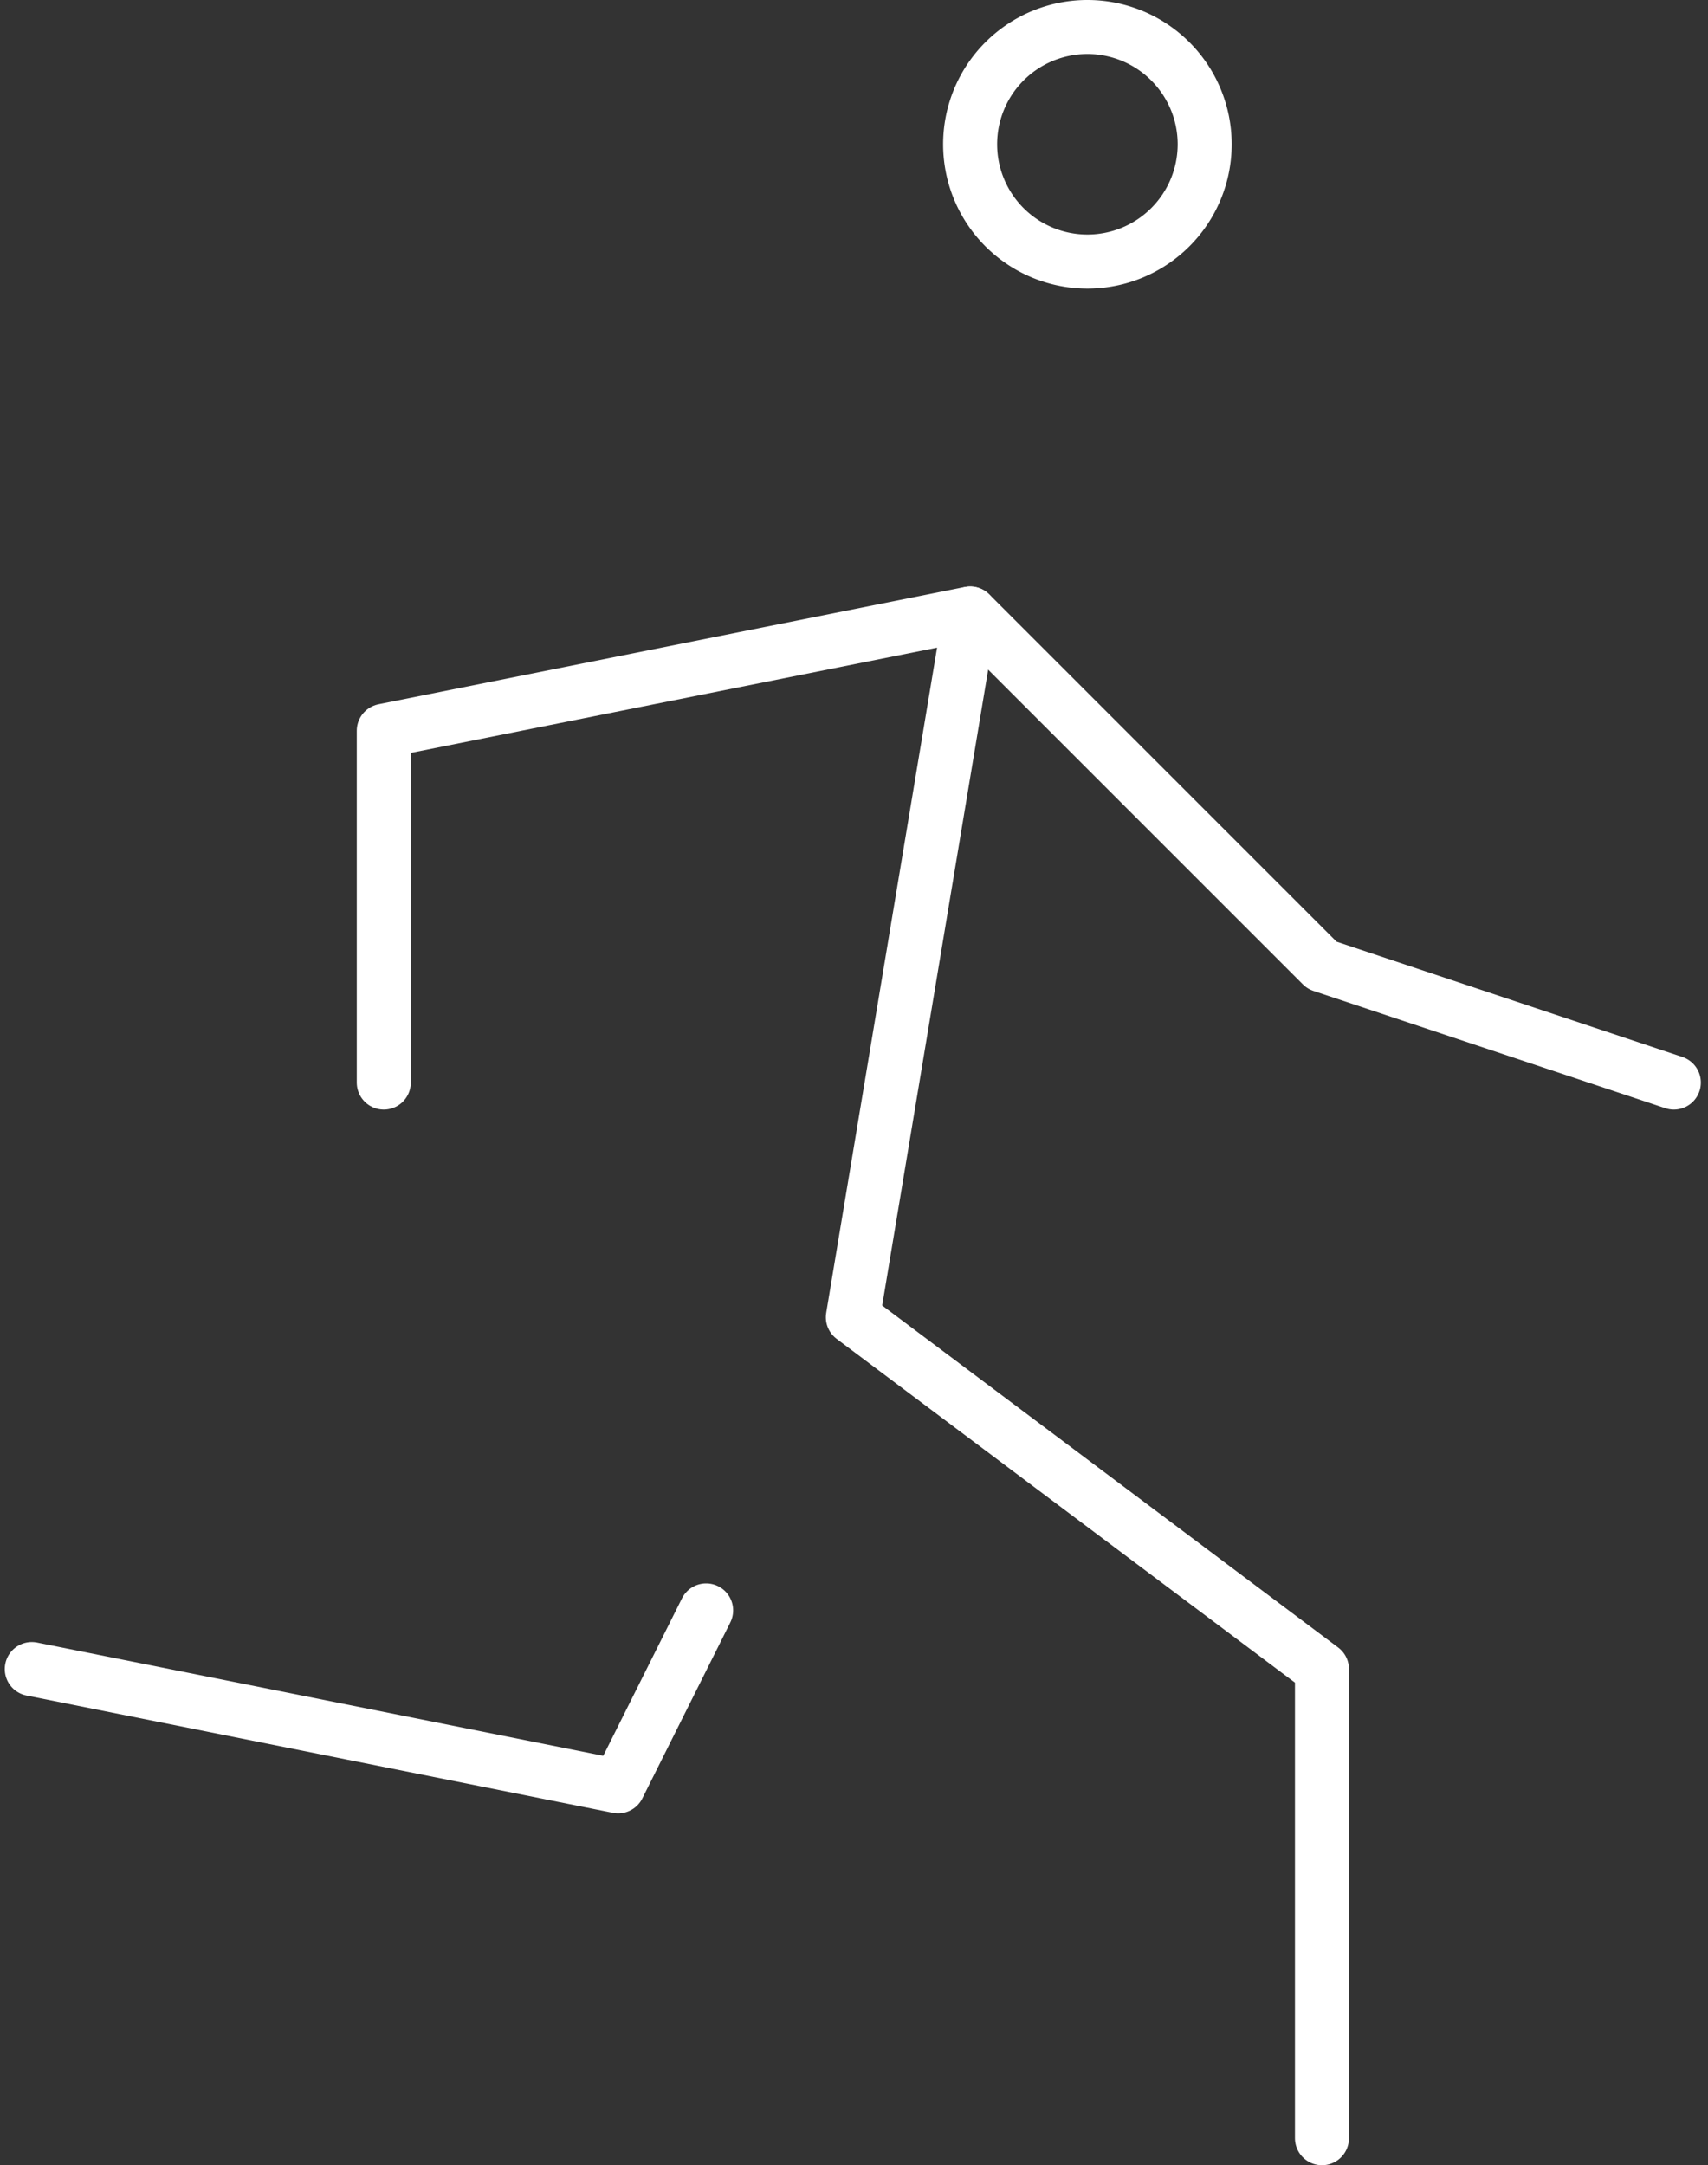
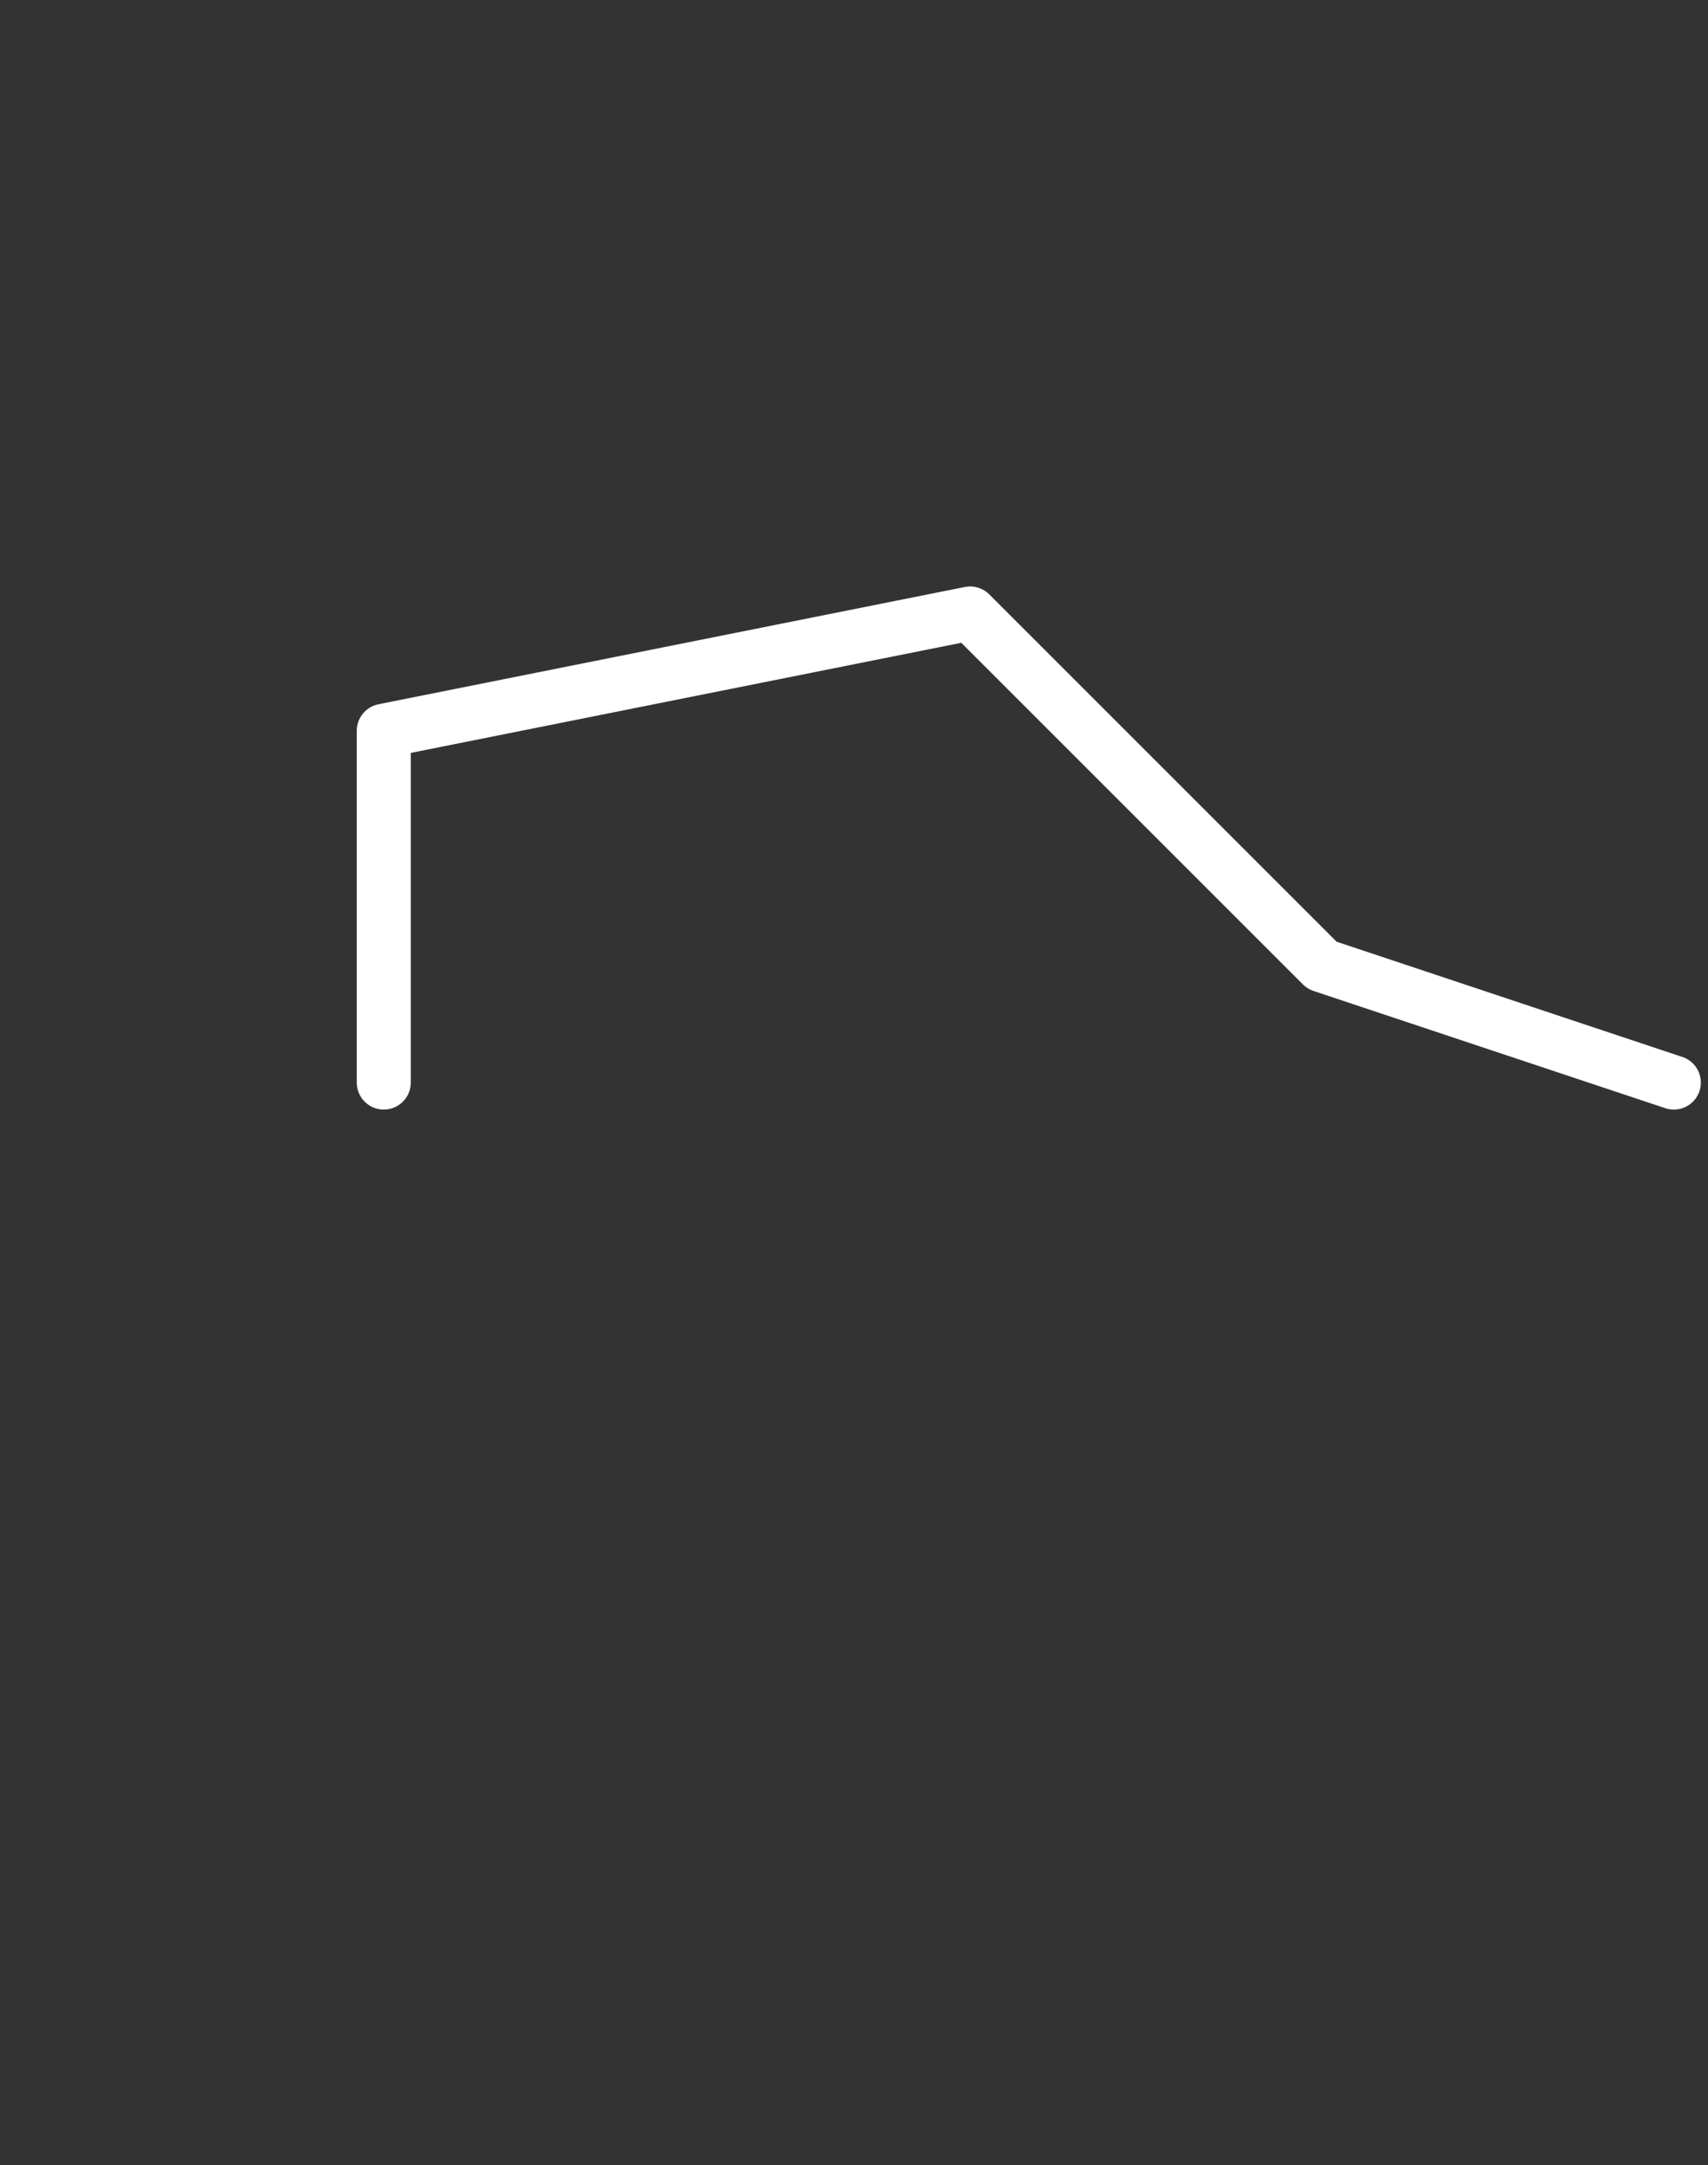
<svg xmlns="http://www.w3.org/2000/svg" width="79.051" height="100.215" viewBox="0 0 79.051 100.215">
  <rect x="0" y="0" width="79.051" height="100.215" fill="#333333" stroke="none" />
  <g id="Group_78" data-name="Group 78" transform="translate(-2.529 -1.75)">
-     <path id="Path_136" data-name="Path 136" d="M12,8.428A5.428,5.428,0,1,0,17.428,3,5.428,5.428,0,0,0,12,8.428" transform="translate(35.429)" fill="none" stroke="#fff" stroke-linecap="round" stroke-linejoin="round" stroke-width="2.5" />
-     <path id="Path_137" data-name="Path 137" d="M4,19.214l27.14,5.428L35.211,16.5" transform="translate(0 59.786)" fill="none" stroke="#fff" stroke-linecap="round" stroke-linejoin="round" stroke-width="2.5" />
-     <path id="Path_138" data-name="Path 138" d="M32.712,78.565V56.853L11,40.568,16.428,8" transform="translate(31.001 22.15)" fill="none" stroke="#fff" stroke-linecap="round" stroke-linejoin="round" stroke-width="2.5" />
    <path id="Path_139" data-name="Path 139" d="M7,29.712V13.428L34.14,8,50.424,24.284l16.284,5.428" transform="translate(13.291 22.144)" fill="none" stroke="#fff" stroke-linecap="round" stroke-linejoin="round" stroke-width="2.5" />
  </g>
</svg>